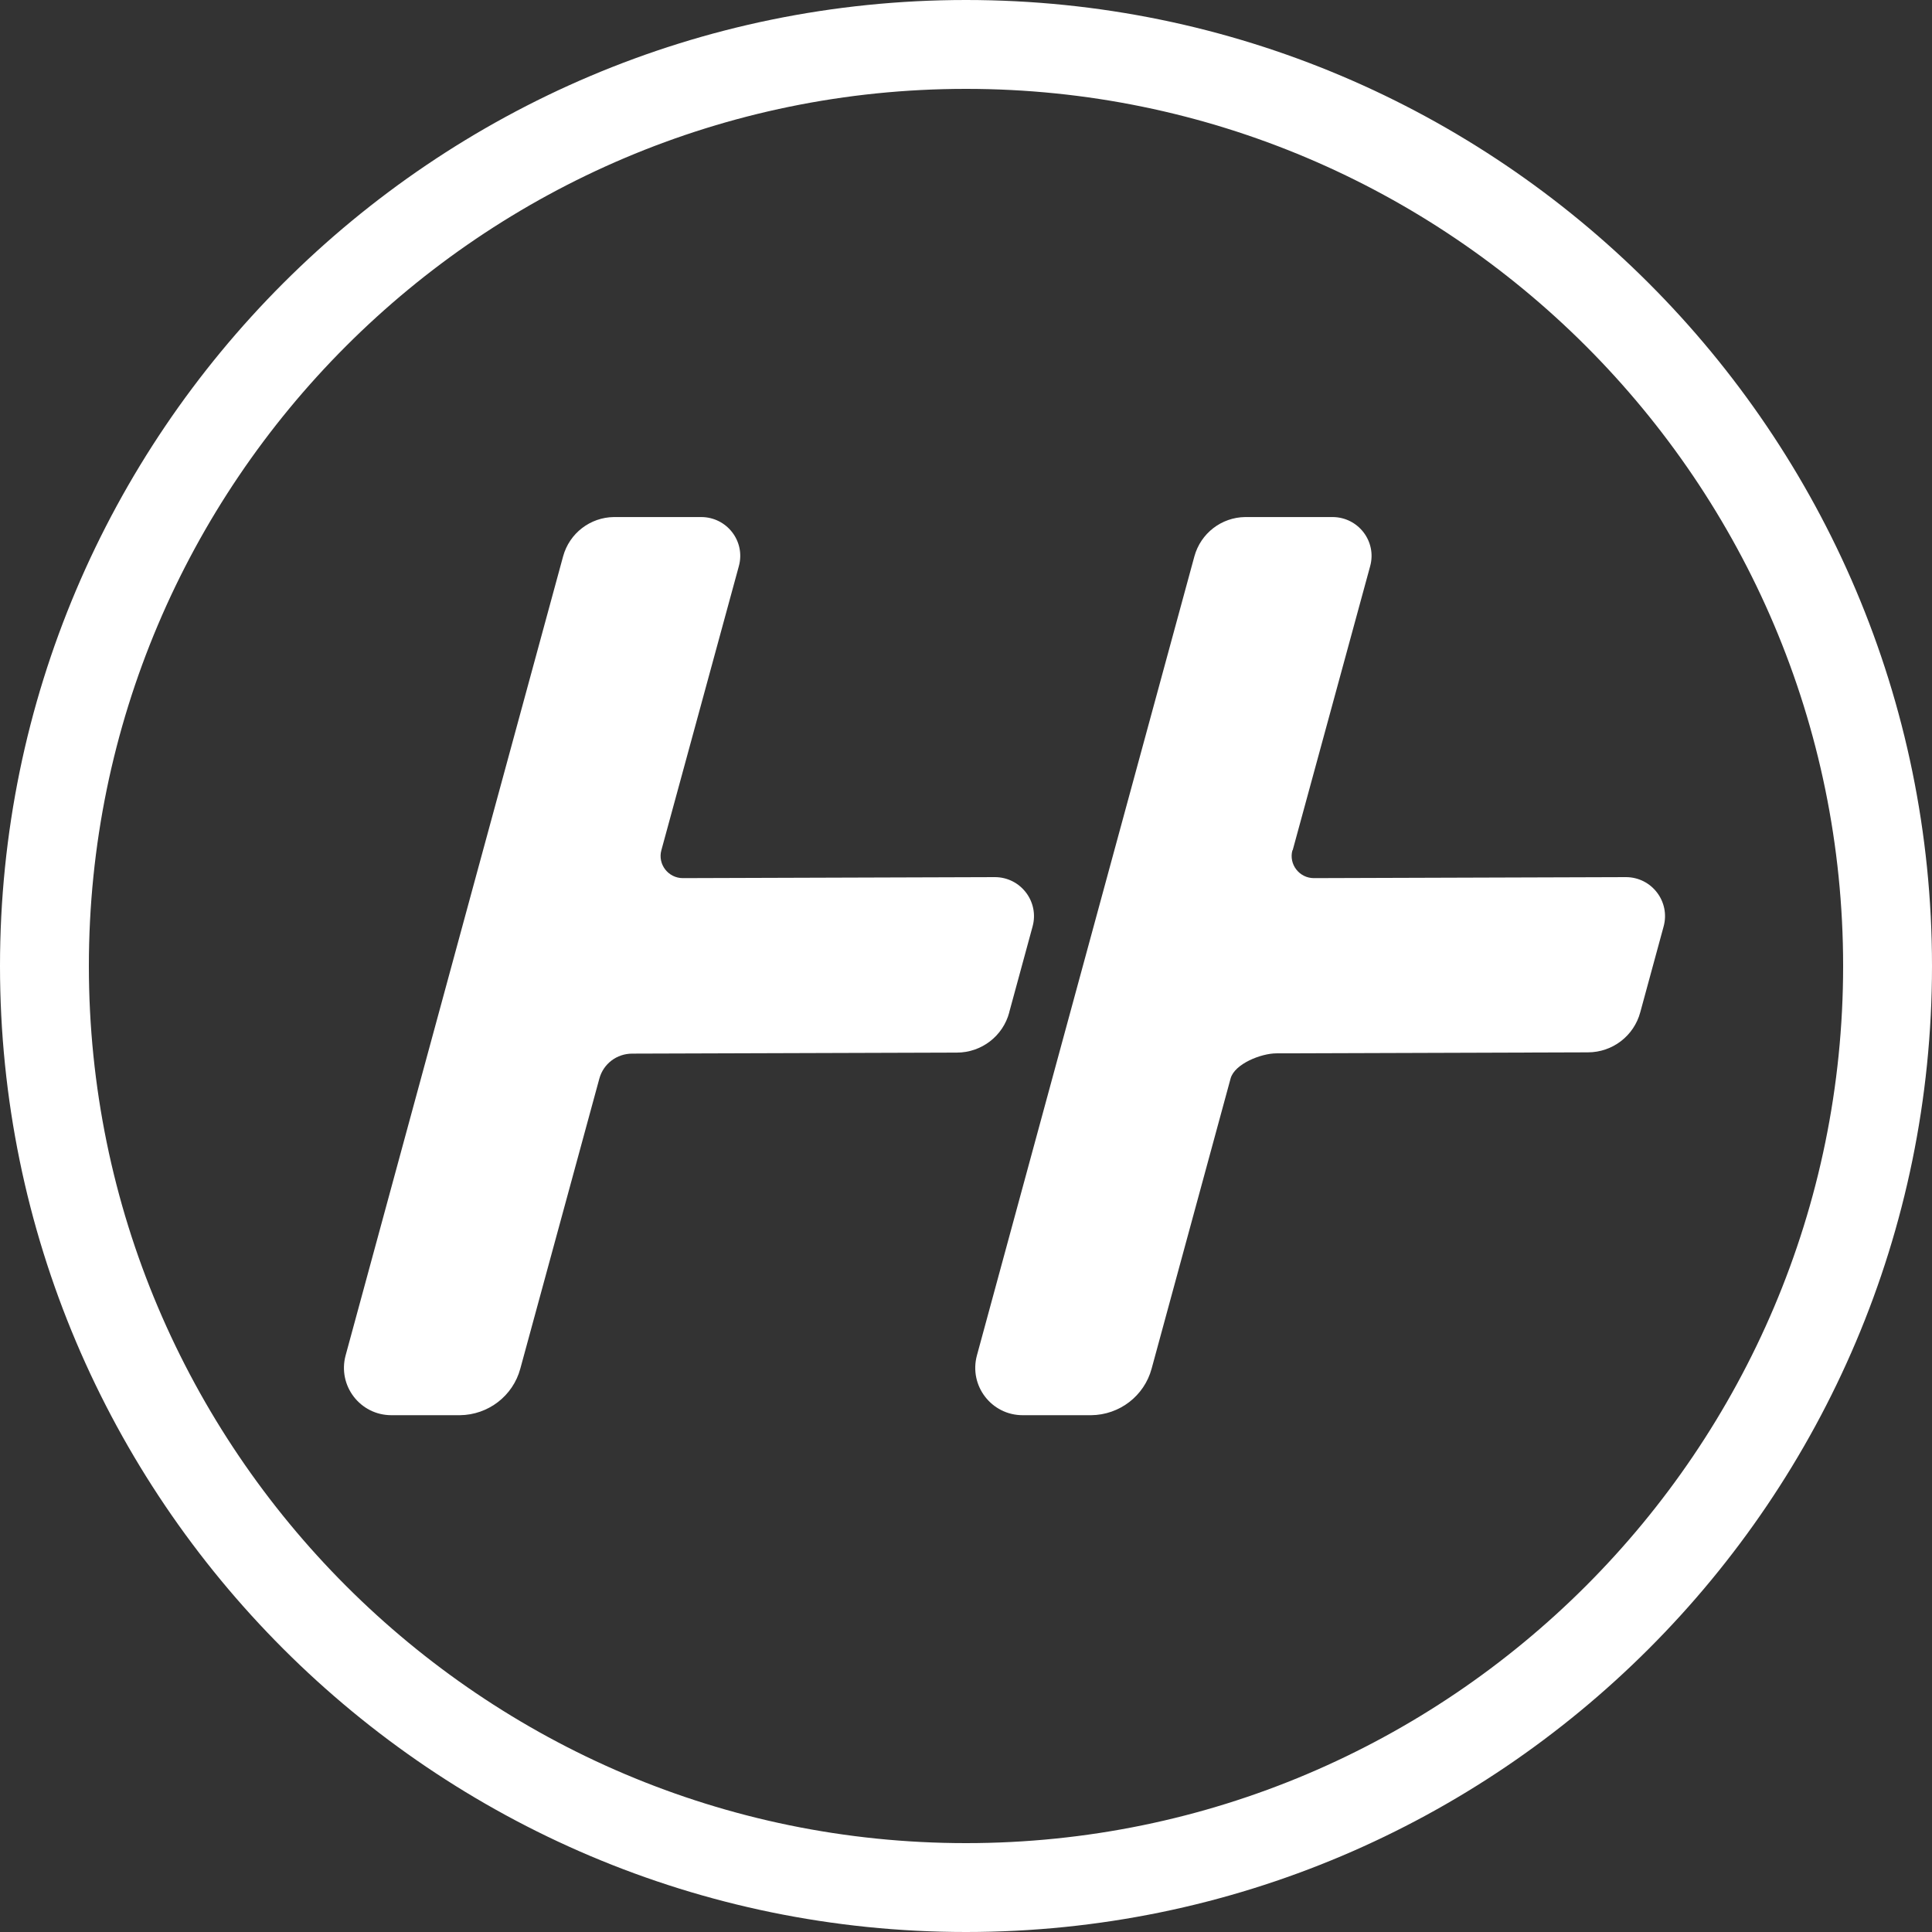
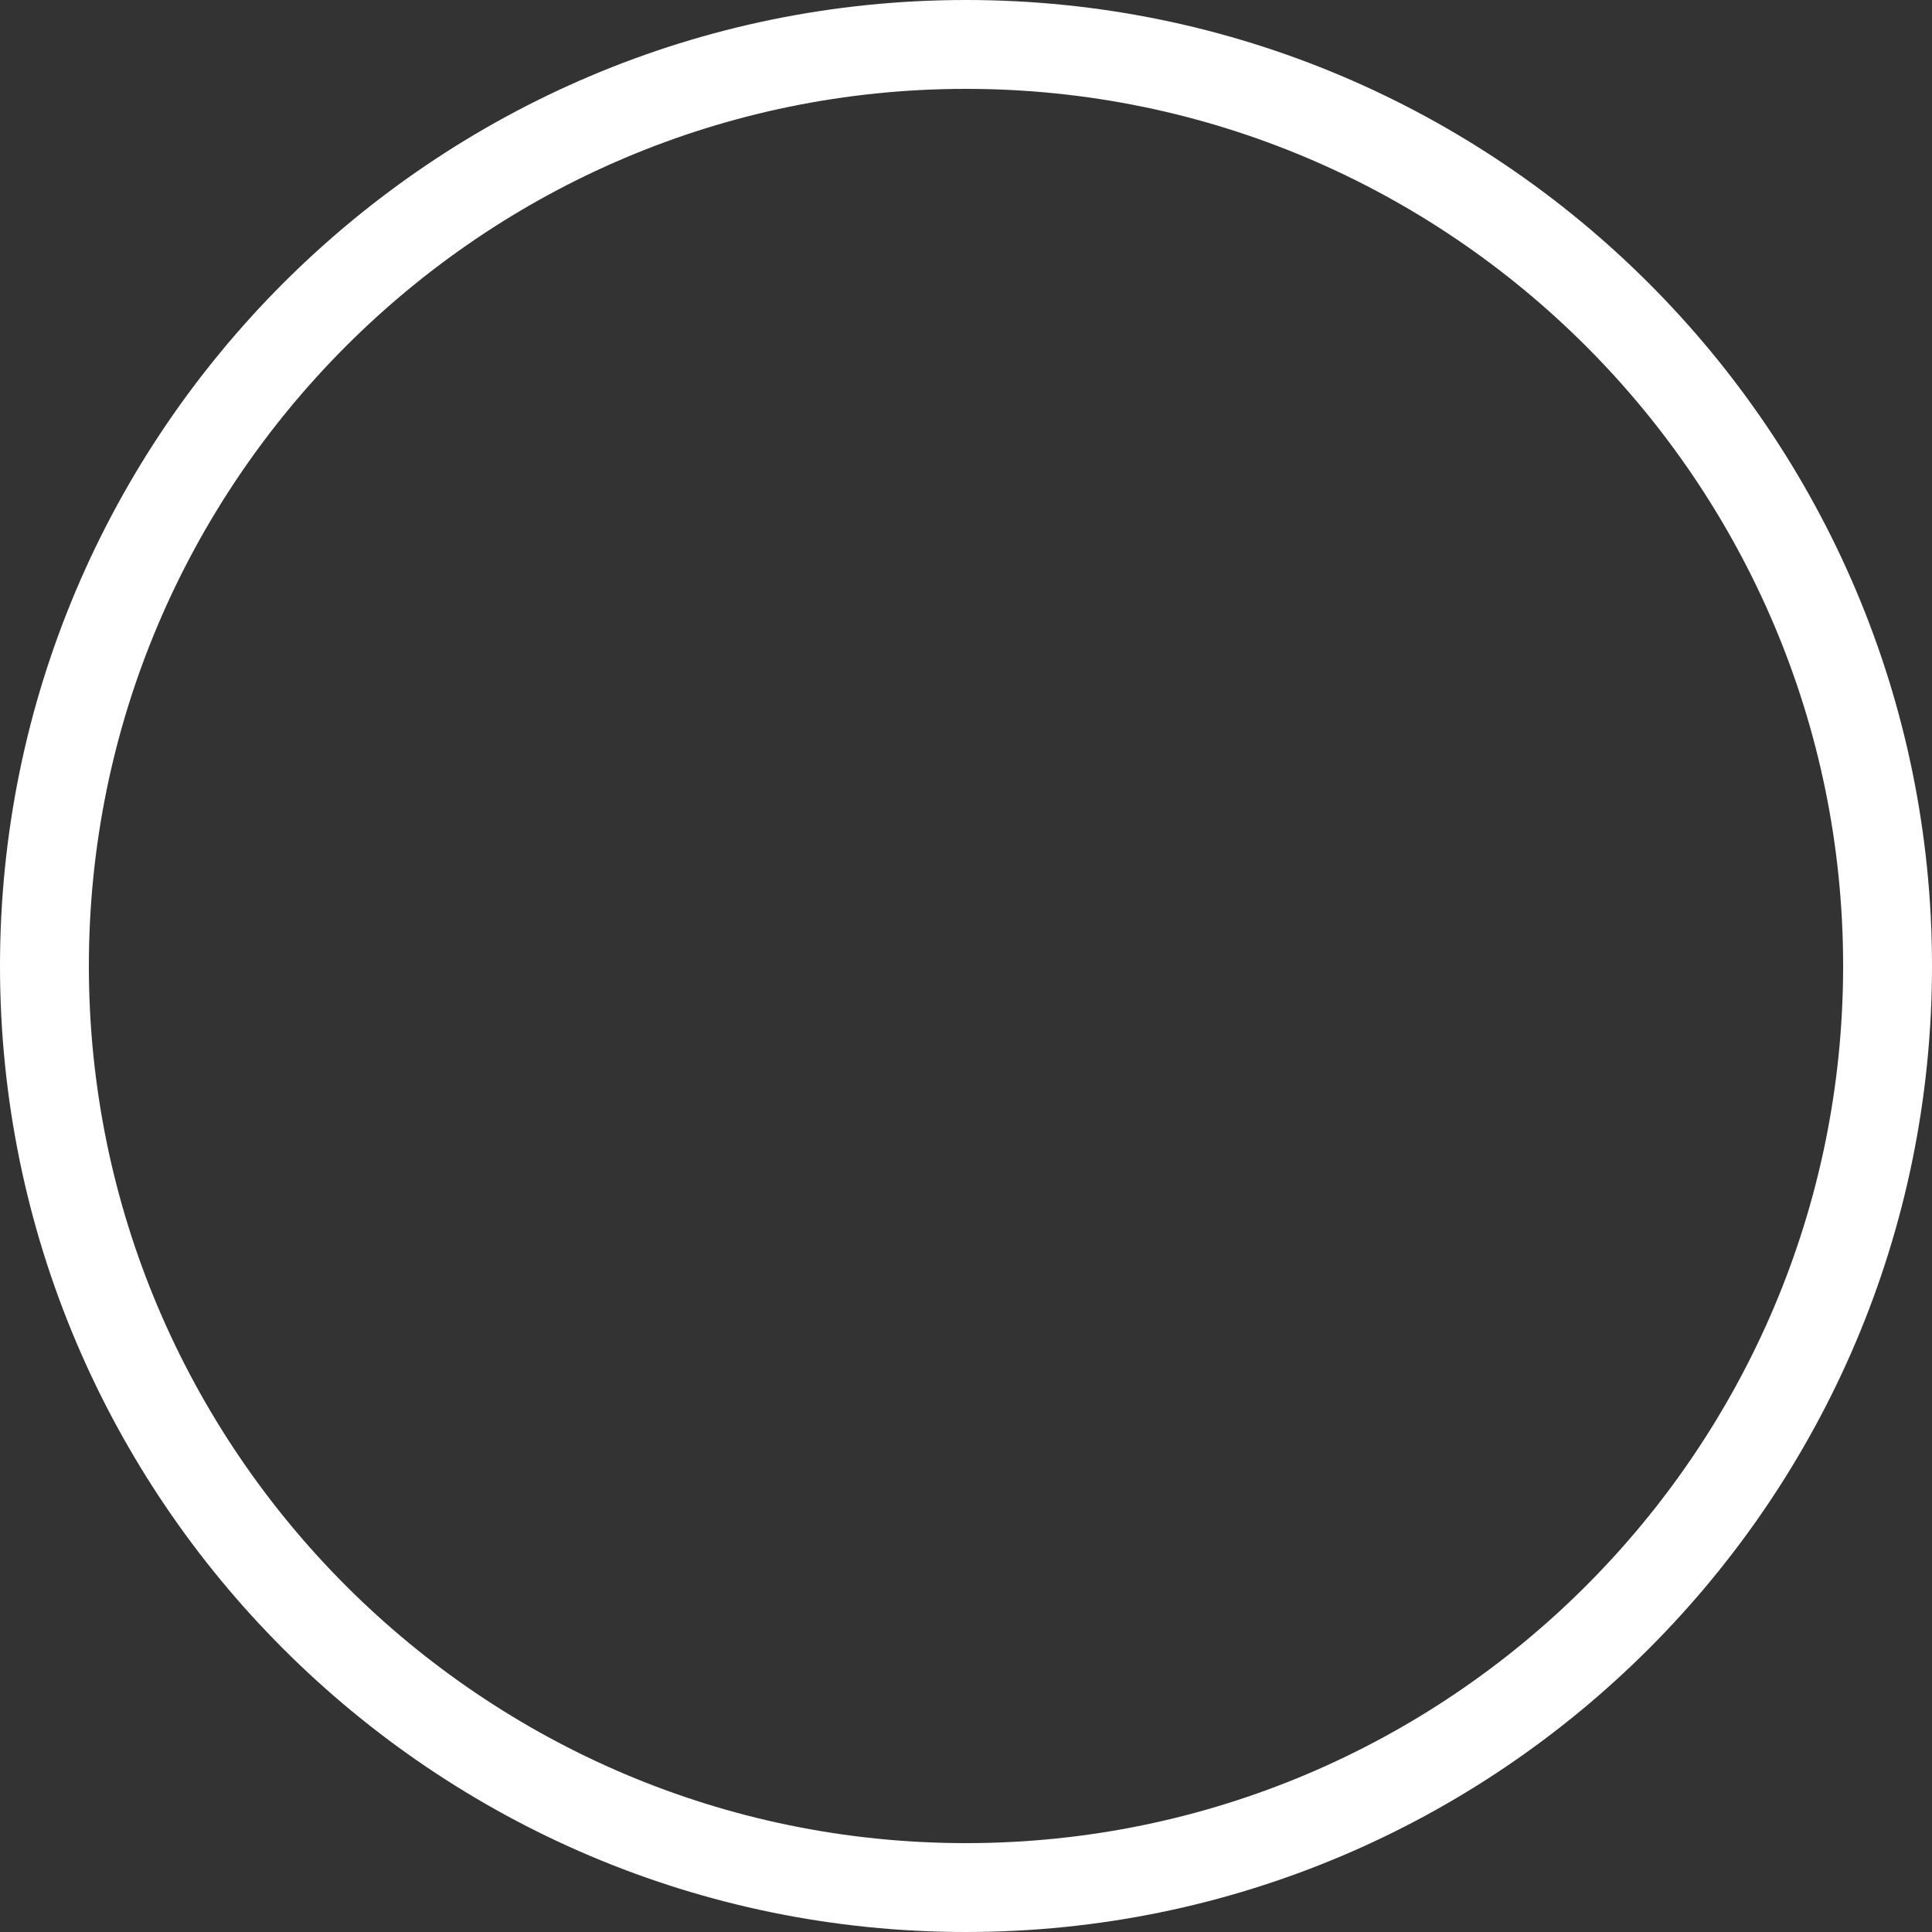
<svg xmlns="http://www.w3.org/2000/svg" width="85" height="85" viewBox="0 0 85 85" fill="none">
  <rect x="0" y="0" width="85" height="85" fill="#333333" stroke="none" />
-   <path d="M44.404 44.528L45.429 40.762C45.73 39.67 44.905 38.59 43.769 38.59L30.044 38.634C29.398 38.634 28.93 38.022 29.097 37.409L32.506 24.91C32.807 23.818 31.983 22.748 30.846 22.748H27.014C25.967 22.759 25.053 23.461 24.775 24.475L20.909 38.668L18.815 46.366L15.205 59.634C14.849 60.959 15.84 62.263 17.222 62.263H20.23C21.477 62.252 22.569 61.416 22.892 60.213L26.368 47.457C26.546 46.8 27.137 46.355 27.816 46.355L42.098 46.31C43.179 46.31 44.126 45.586 44.404 44.539" fill="white" />
-   <path d="M56.872 37.409L60.281 24.91C60.581 23.818 59.757 22.748 58.621 22.748H54.788C53.741 22.759 52.828 23.461 52.549 24.475L48.684 38.668L46.589 46.366L42.98 59.634C42.623 60.959 43.615 62.263 44.996 62.263H48.004C49.252 62.252 50.343 61.416 50.667 60.213L54.142 47.446C54.321 46.8 55.49 46.343 56.159 46.343L69.861 46.299C70.942 46.299 71.889 45.575 72.167 44.528L73.192 40.762C73.493 39.67 72.669 38.59 71.532 38.59L57.807 38.634C57.161 38.634 56.694 38.022 56.861 37.409" fill="white" />
  <path d="M42.5 0C19.061 0 0 19.061 0 42.5C0 65.939 19.061 85 42.5 85C65.939 85 85 65.939 85 42.5C85 19.061 65.939 0 42.5 0ZM42.5 81.09C21.222 81.09 3.91 63.778 3.91 42.5C3.91 21.222 21.222 3.91 42.5 3.91C63.778 3.91 81.09 21.222 81.09 42.5C81.09 63.778 63.778 81.09 42.5 81.09Z" fill="white" />
</svg>